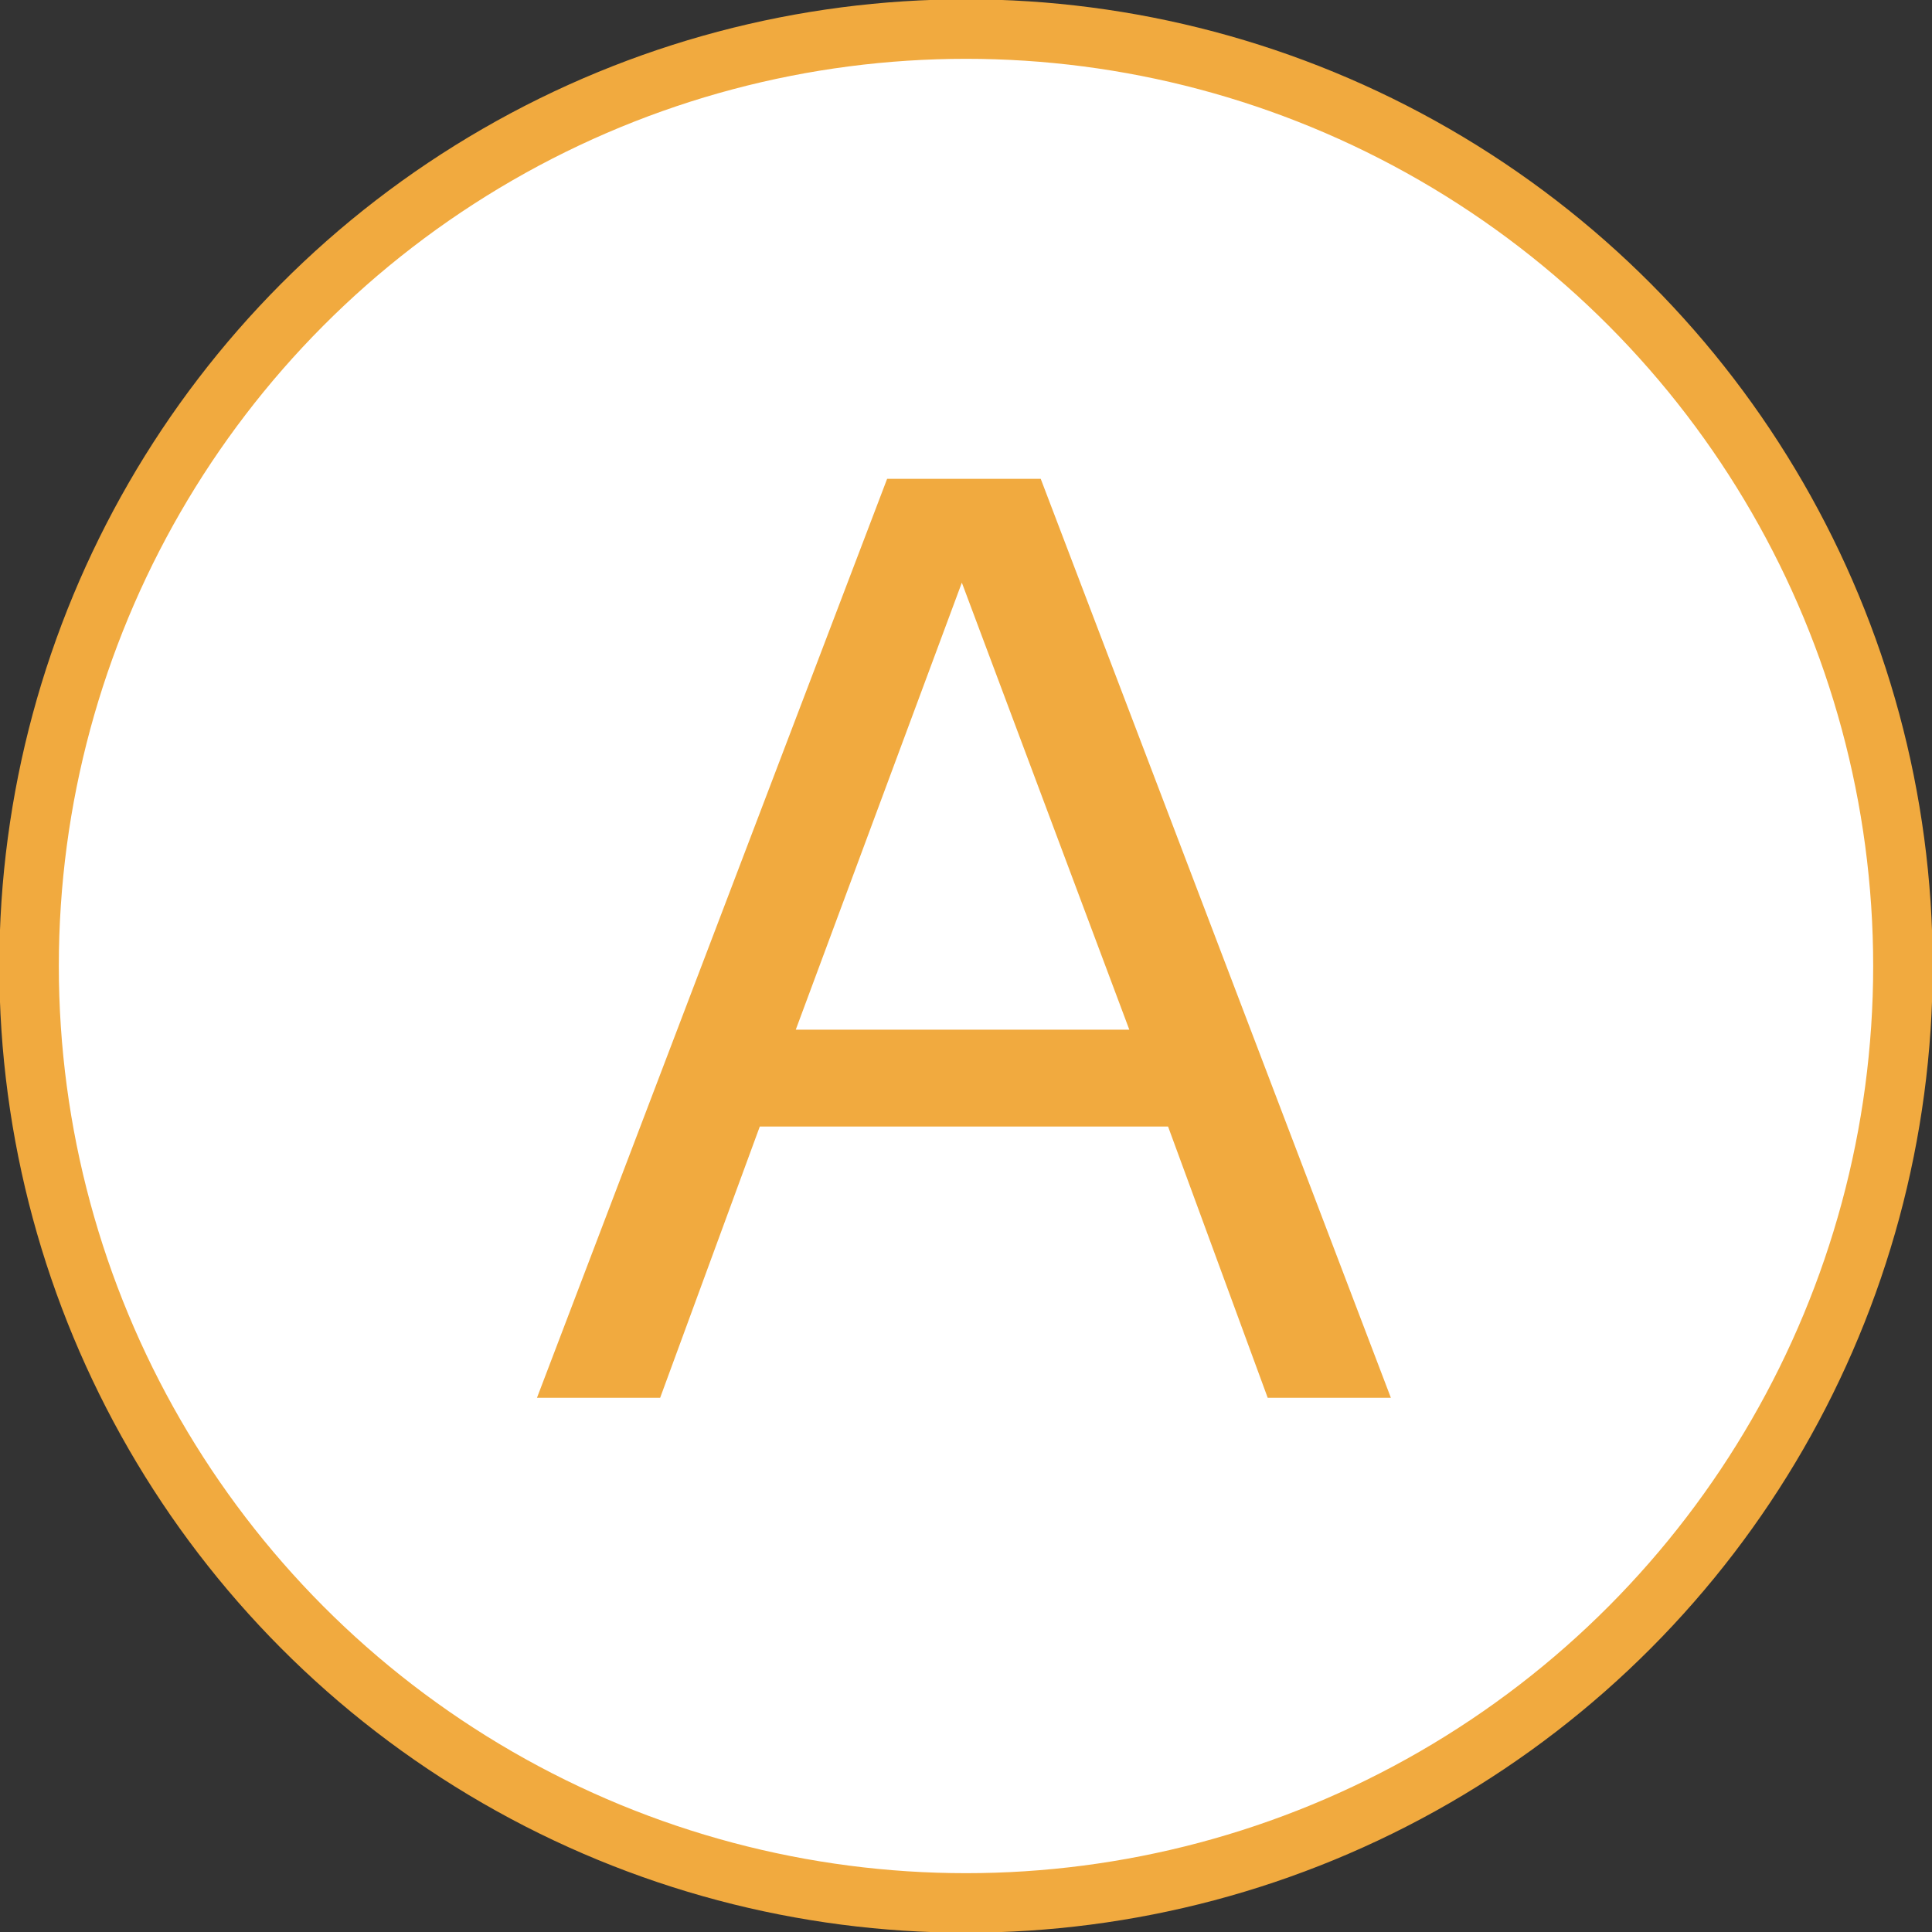
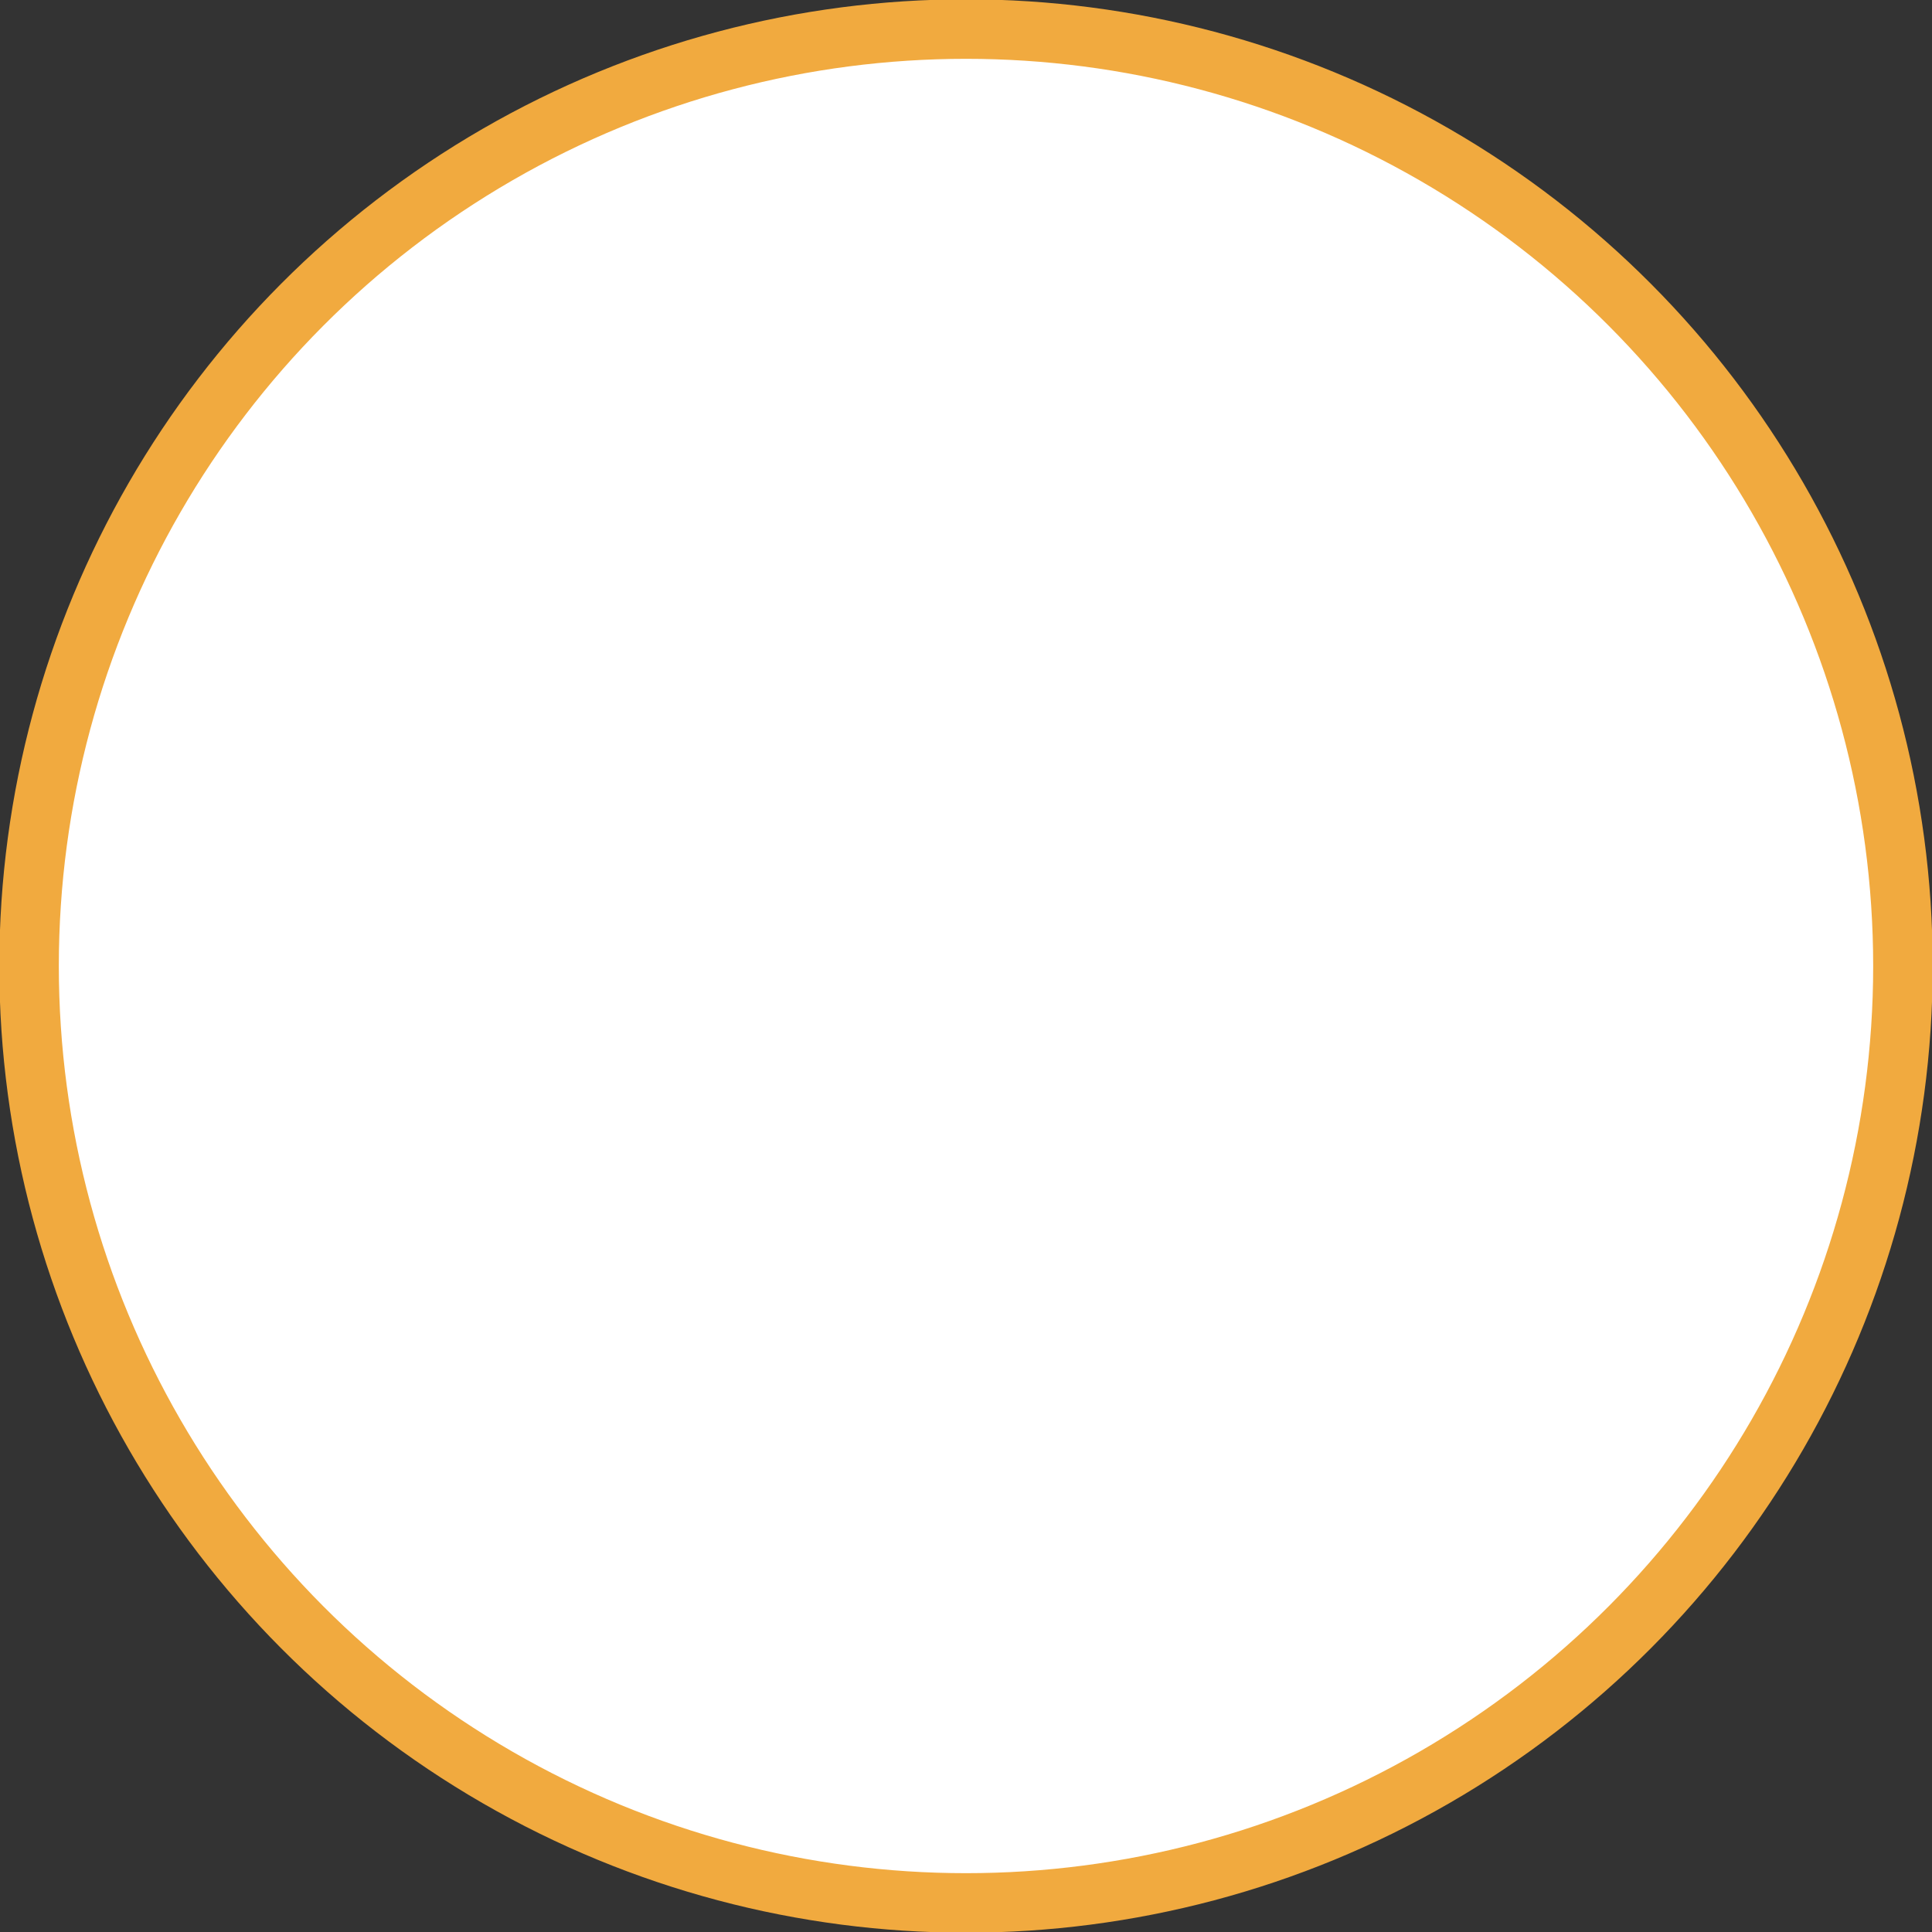
<svg xmlns="http://www.w3.org/2000/svg" id="_レイヤー_2" viewBox="0 0 13.96 13.96">
  <rect x="0" y="0" width="13.96" height="13.96" fill="#333333" stroke="none" />
  <defs>
    <style>.cls-1{fill:#fff;stroke:#f1aa3f;stroke-miterlimit:10;stroke-width:.43px;}.cls-2{fill:#f1aa3f;}</style>
  </defs>
  <g id="_レイヤー_1-2">
    <circle class="cls-1" cx="6.98" cy="6.98" r="6.77" />
-     <path class="cls-2" d="M5.49,8.14l-.72,1.96h-.89l2.53-6.64h1.11l2.53,6.64h-.89l-.72-1.96h-2.93ZM8.16,7.44l-1.21-3.23-1.2,3.23h2.41Z" />
  </g>
</svg>